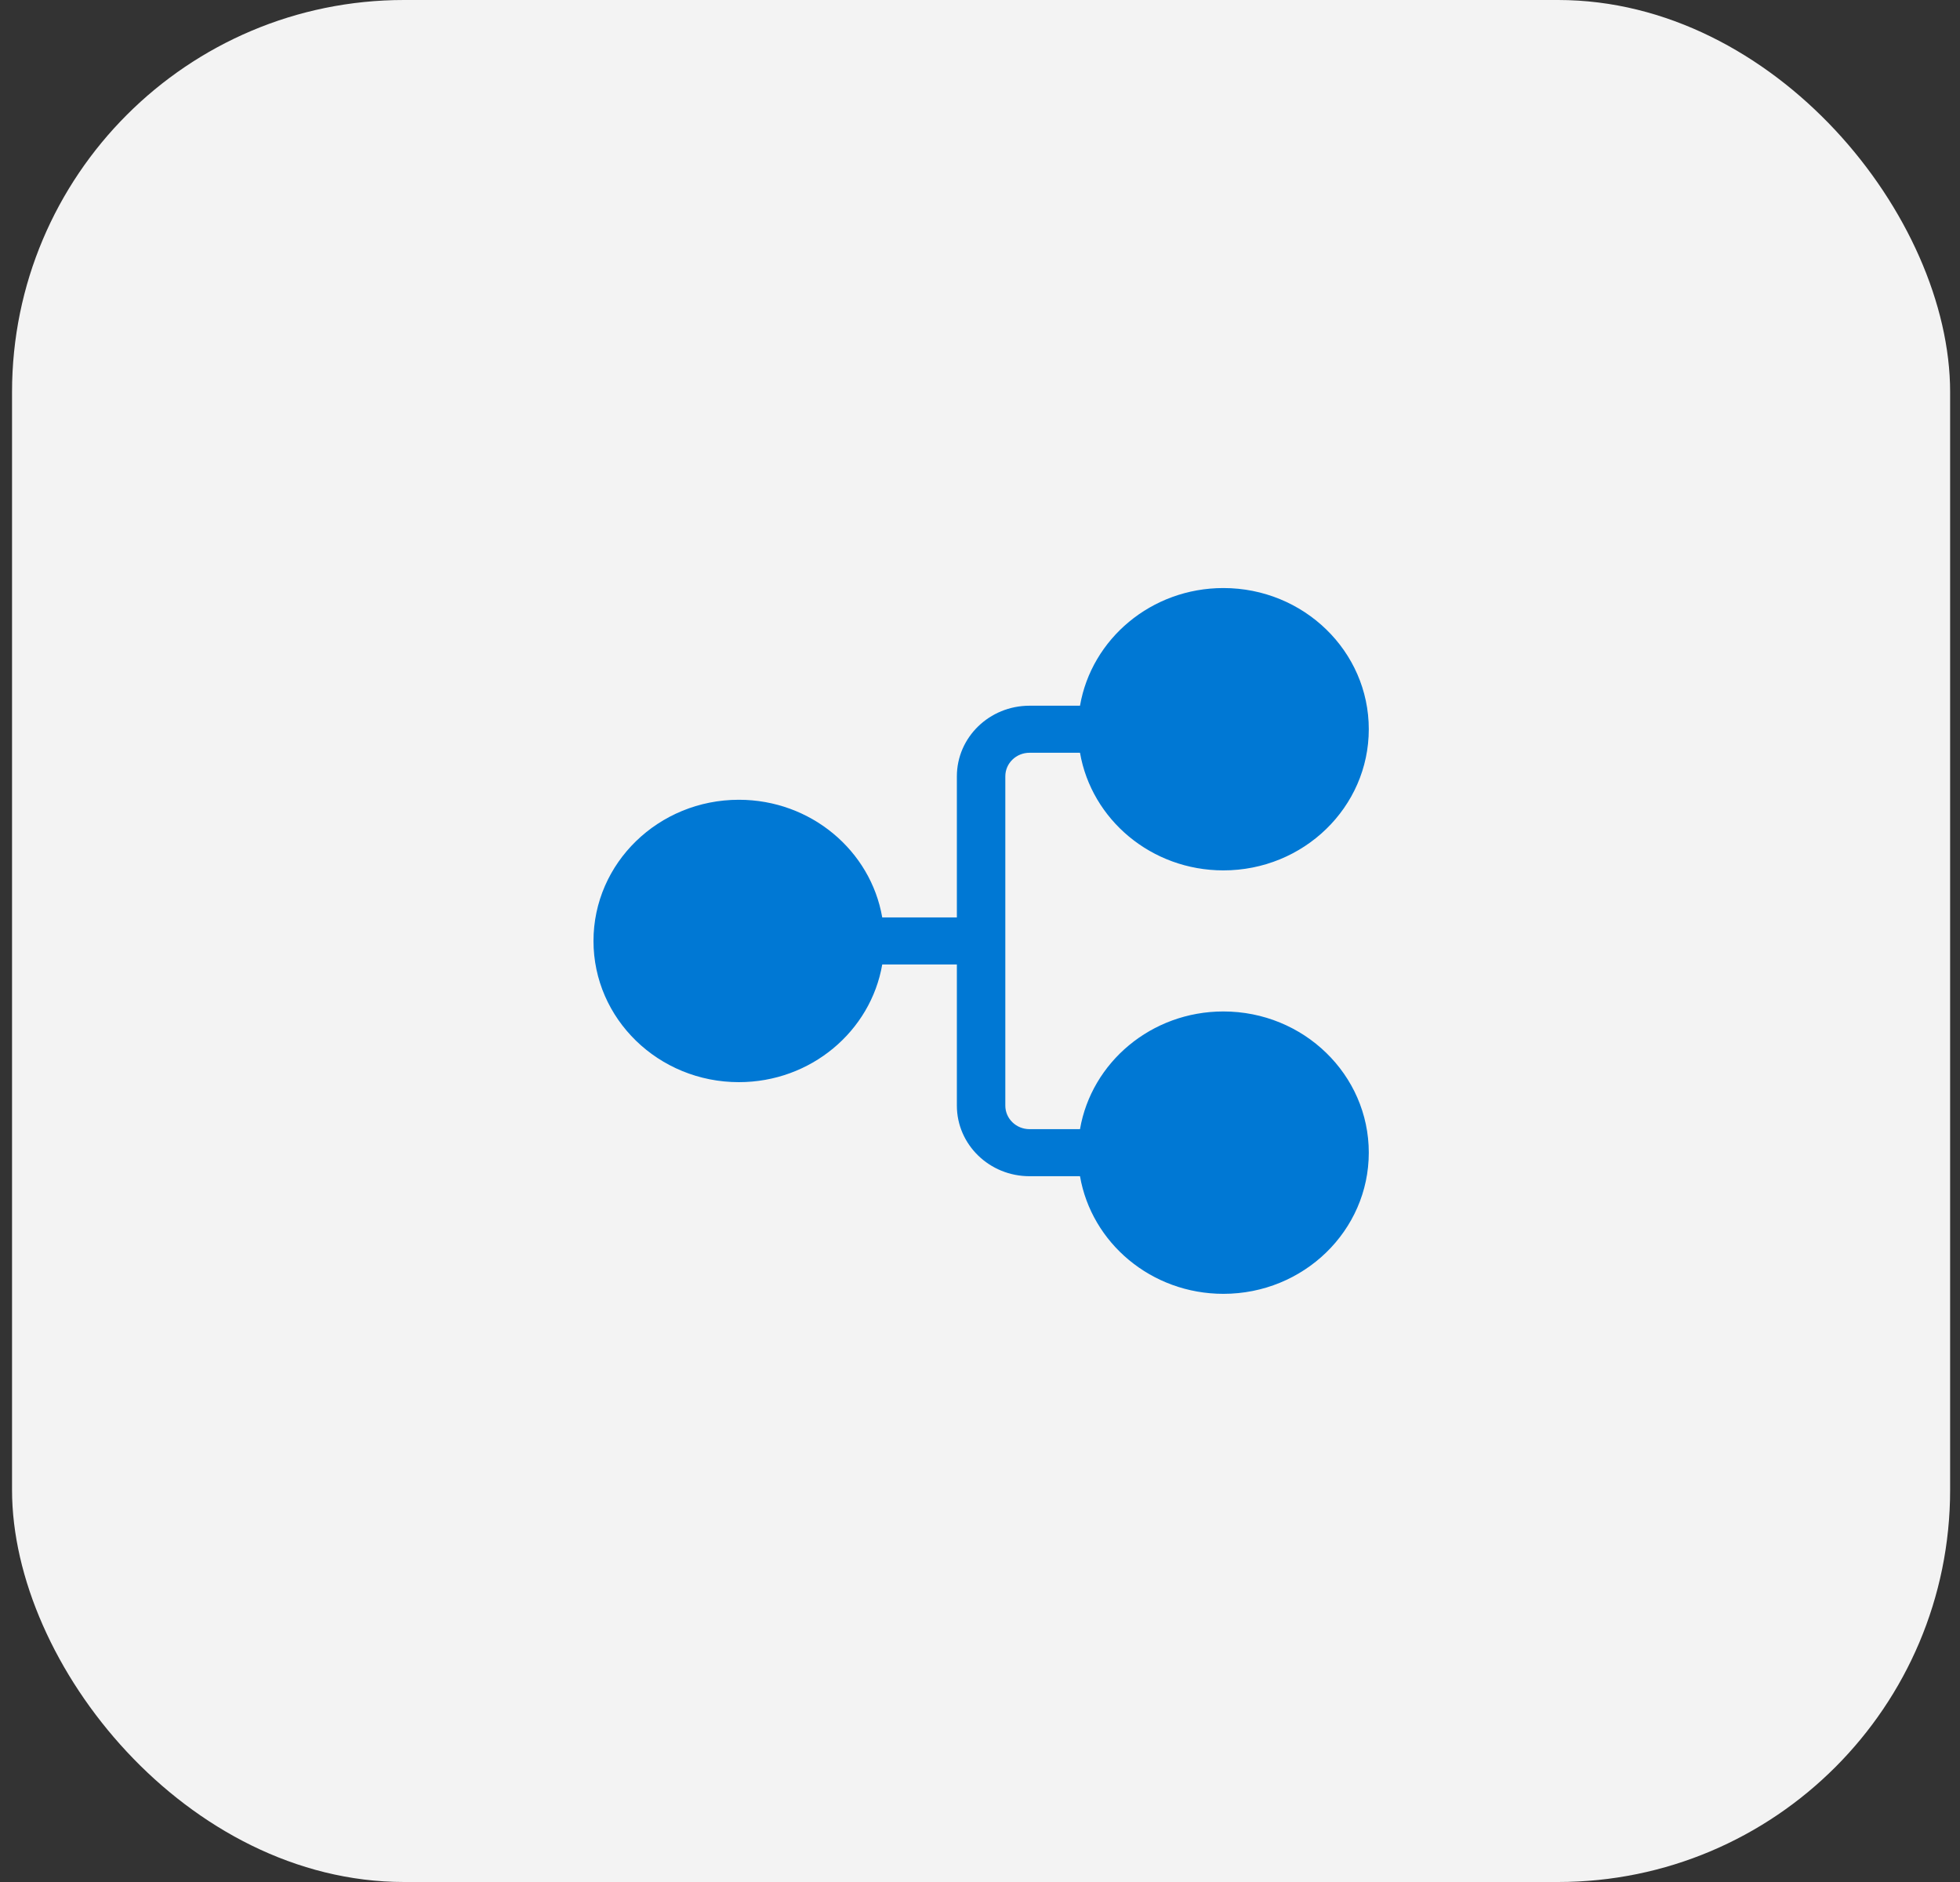
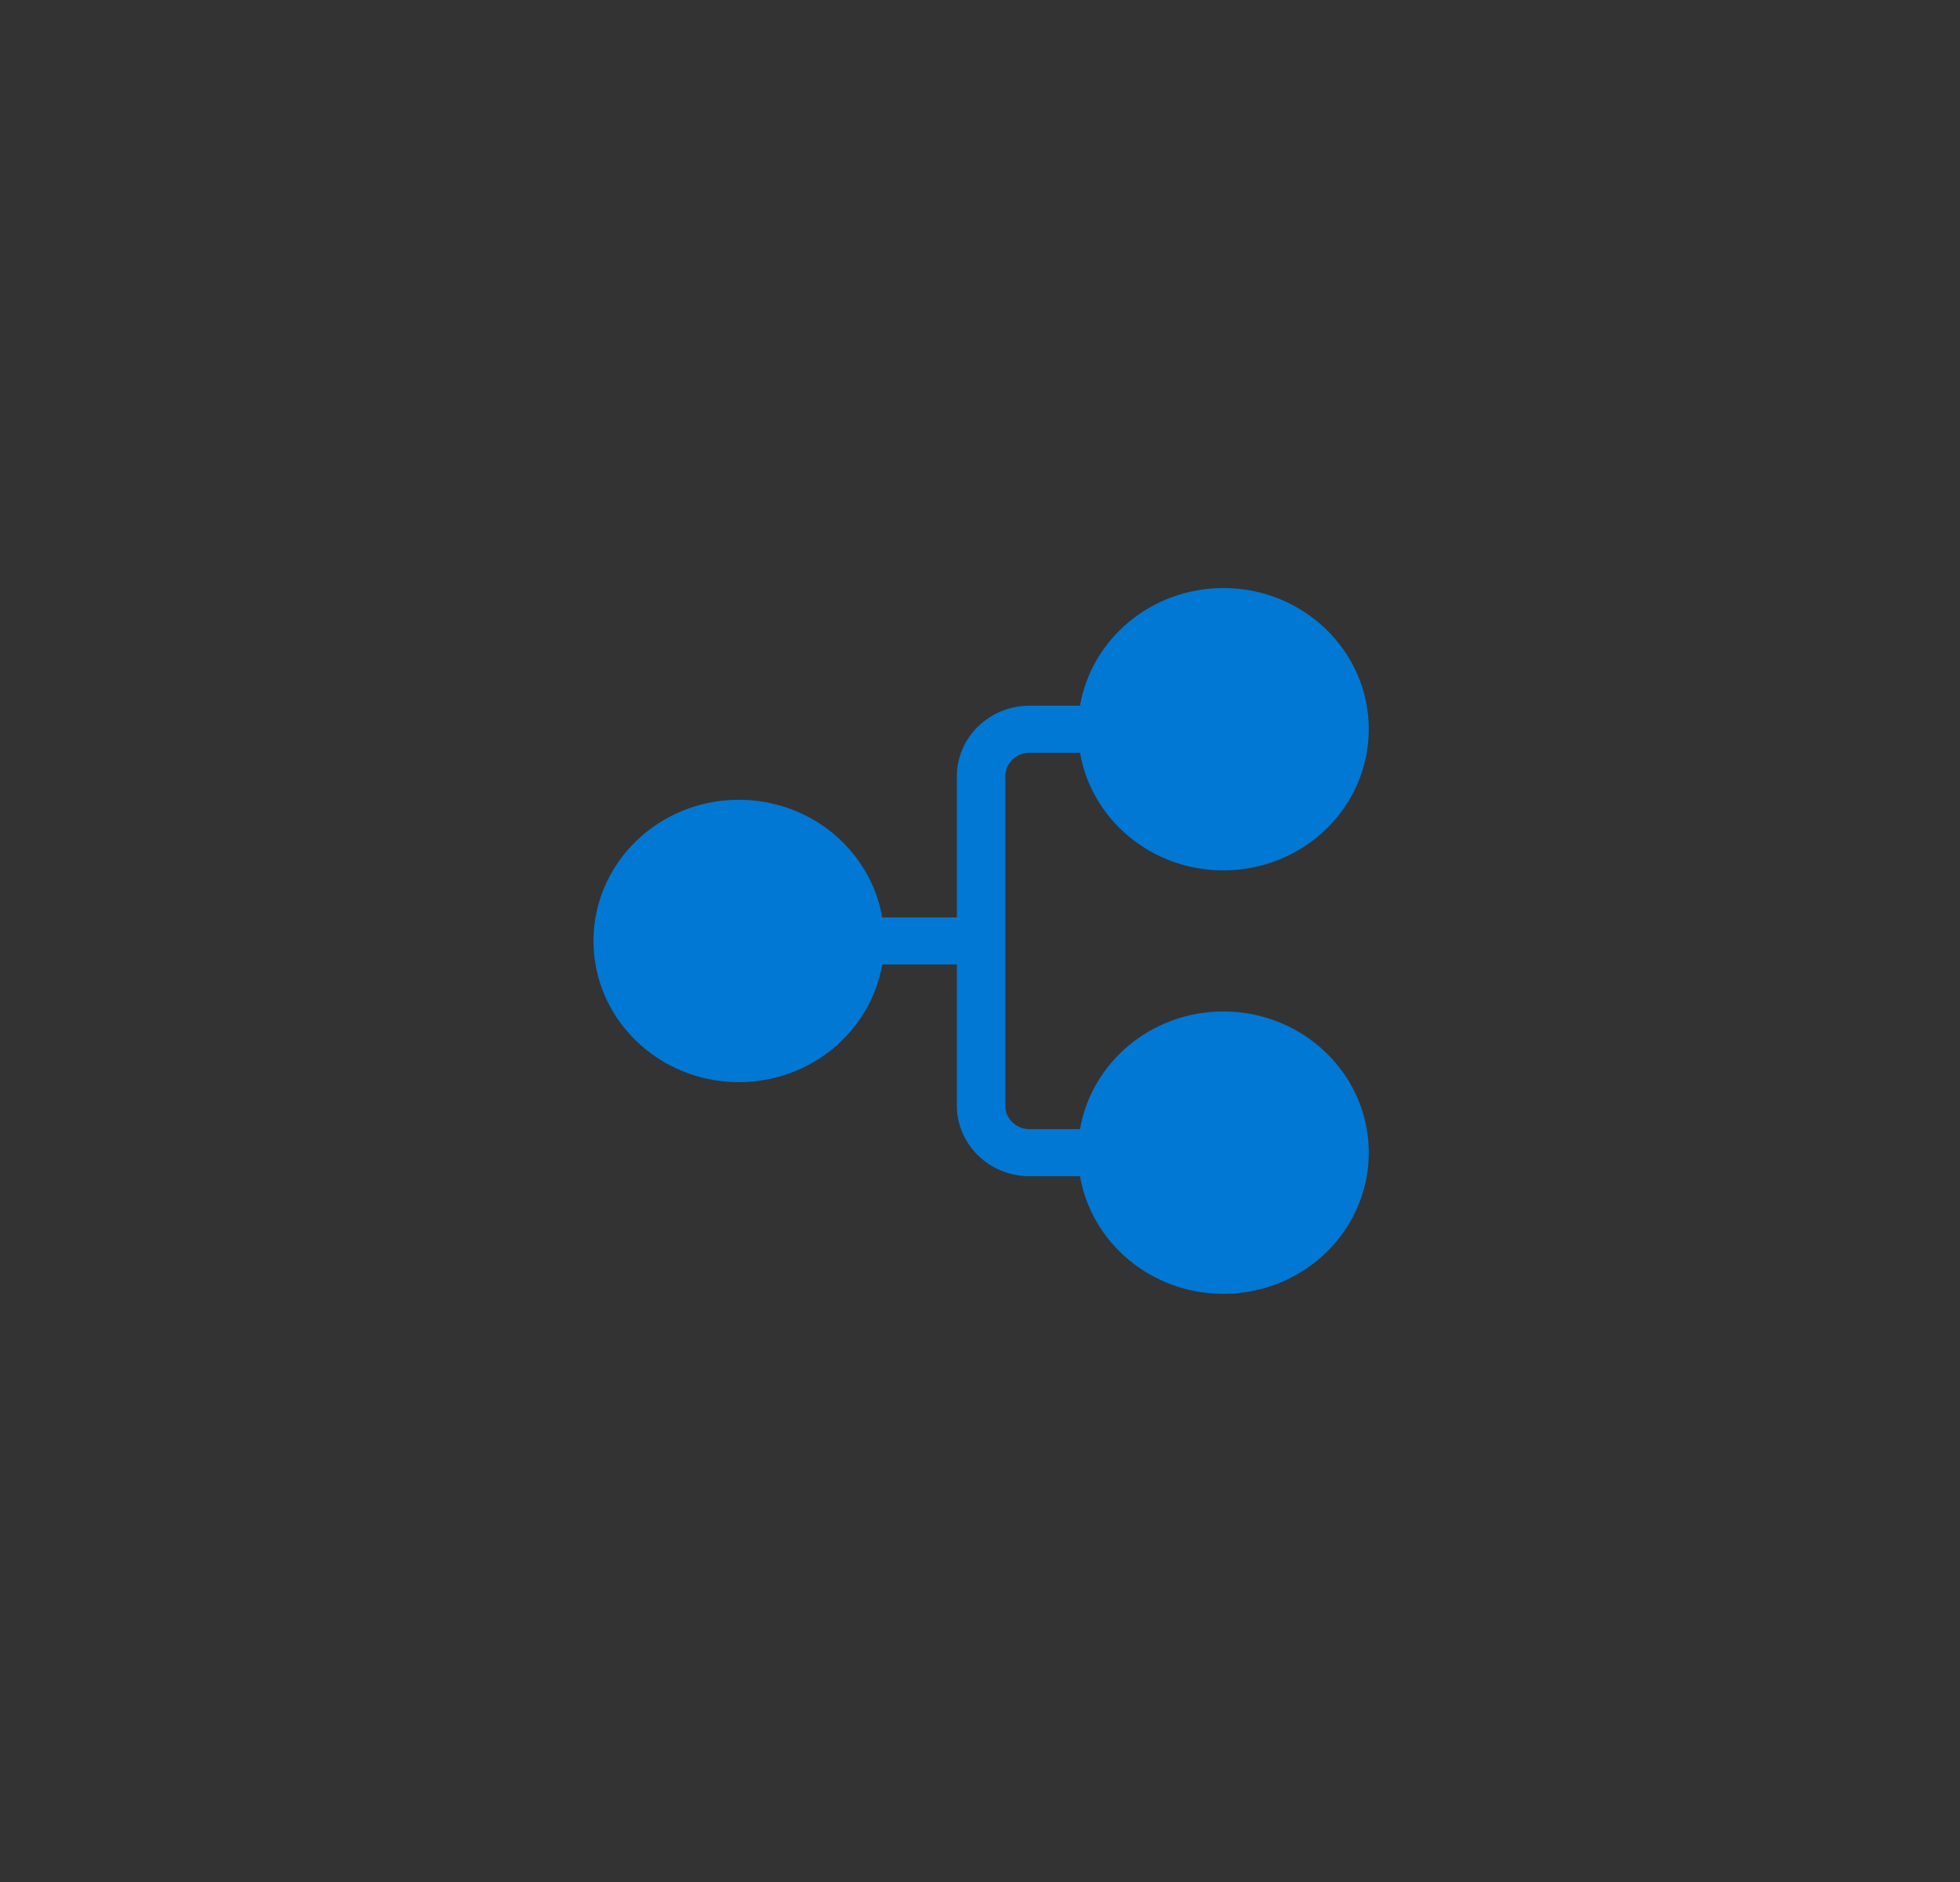
<svg xmlns="http://www.w3.org/2000/svg" width="50" height="48" viewBox="0 0 50 48" fill="none">
  <rect x="0" y="0" width="50" height="48" fill="#333333" stroke="none" />
-   <rect x="0.307" width="49.441" height="48" rx="10" fill="#F3F3F3" />
  <path d="M18.849 27.6C16.8 27.6 15.14 25.988 15.14 23.999C15.14 22.011 16.8 20.398 18.849 20.398C20.686 20.398 22.212 21.696 22.506 23.399H24.41V19.799C24.41 18.805 25.24 17.999 26.264 17.999H27.551C27.845 16.296 29.371 14.998 31.209 14.998C33.257 14.998 34.918 16.61 34.918 18.598C34.918 20.587 33.257 22.199 31.209 22.199C29.371 22.199 27.846 20.902 27.551 19.199H26.264C25.922 19.199 25.646 19.468 25.646 19.799V28.199C25.646 28.53 25.922 28.799 26.264 28.799H27.551C27.845 27.096 29.371 25.797 31.209 25.797C33.257 25.797 34.918 27.41 34.918 29.398C34.918 31.387 33.257 32.999 31.209 32.999C29.371 32.999 27.846 31.702 27.551 29.999H26.264C25.24 29.999 24.41 29.193 24.41 28.199V24.599H22.506C22.212 26.302 20.686 27.6 18.849 27.6Z" fill="#0078D4" />
</svg>